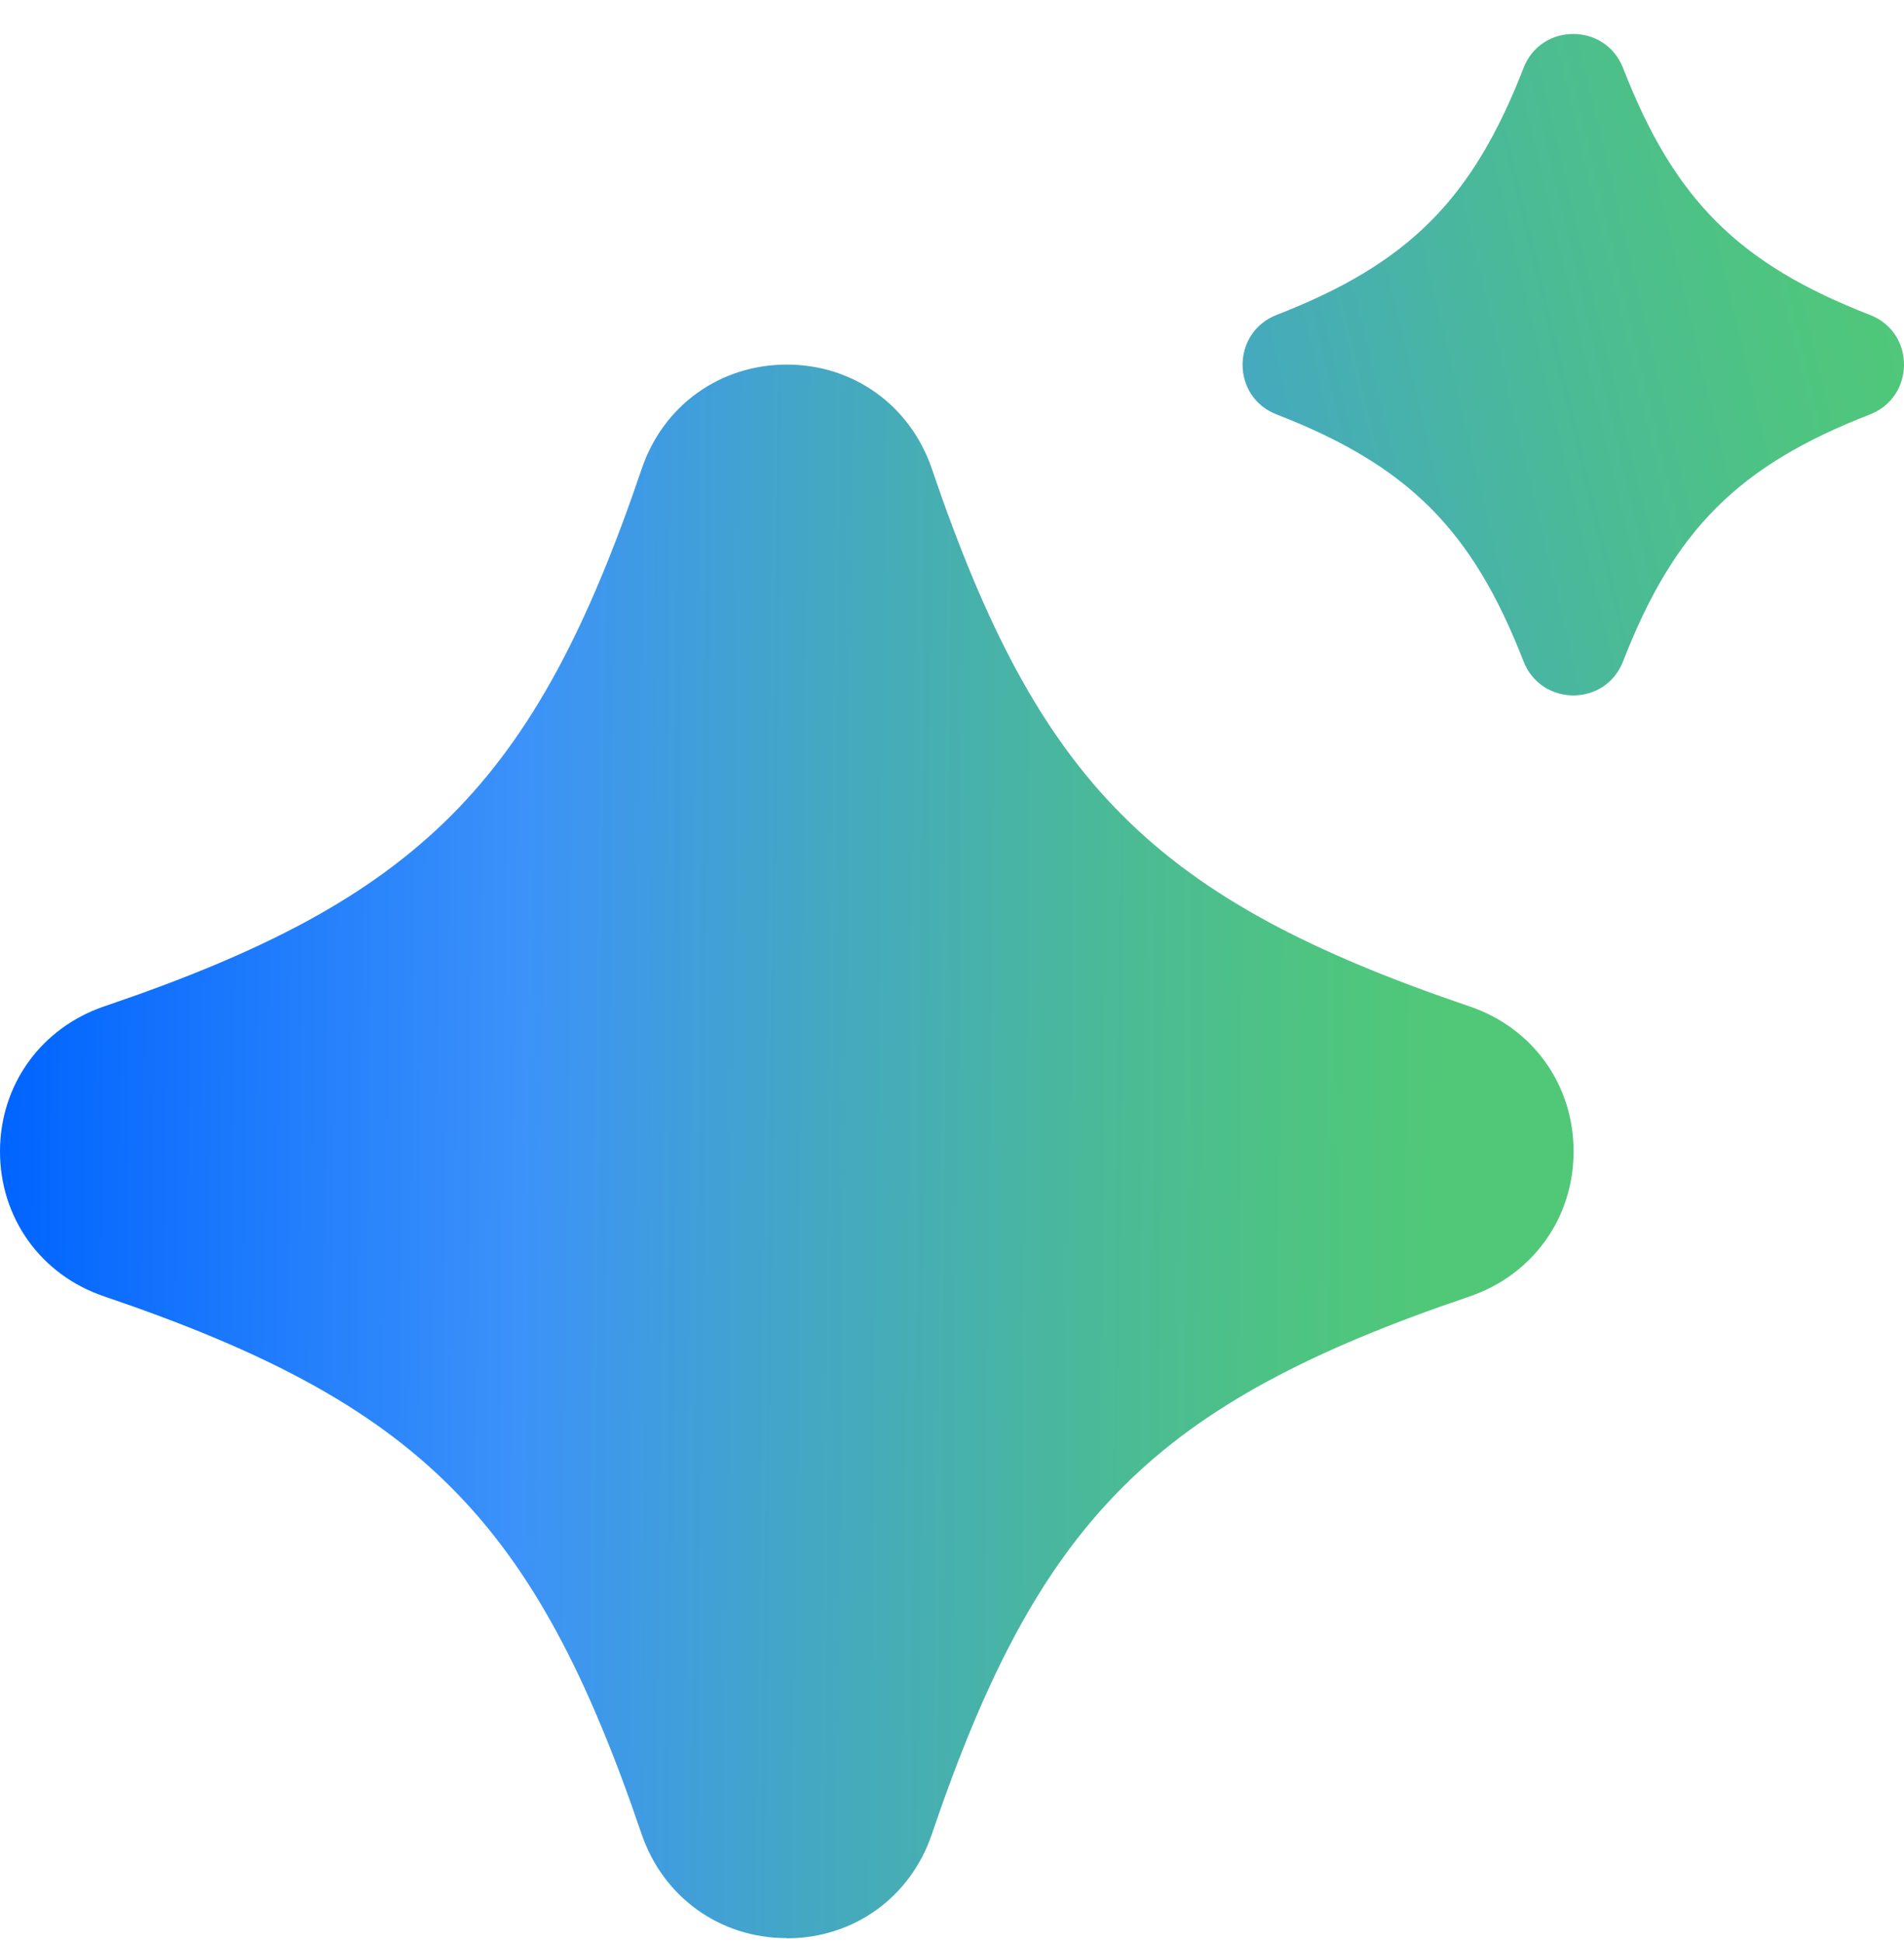
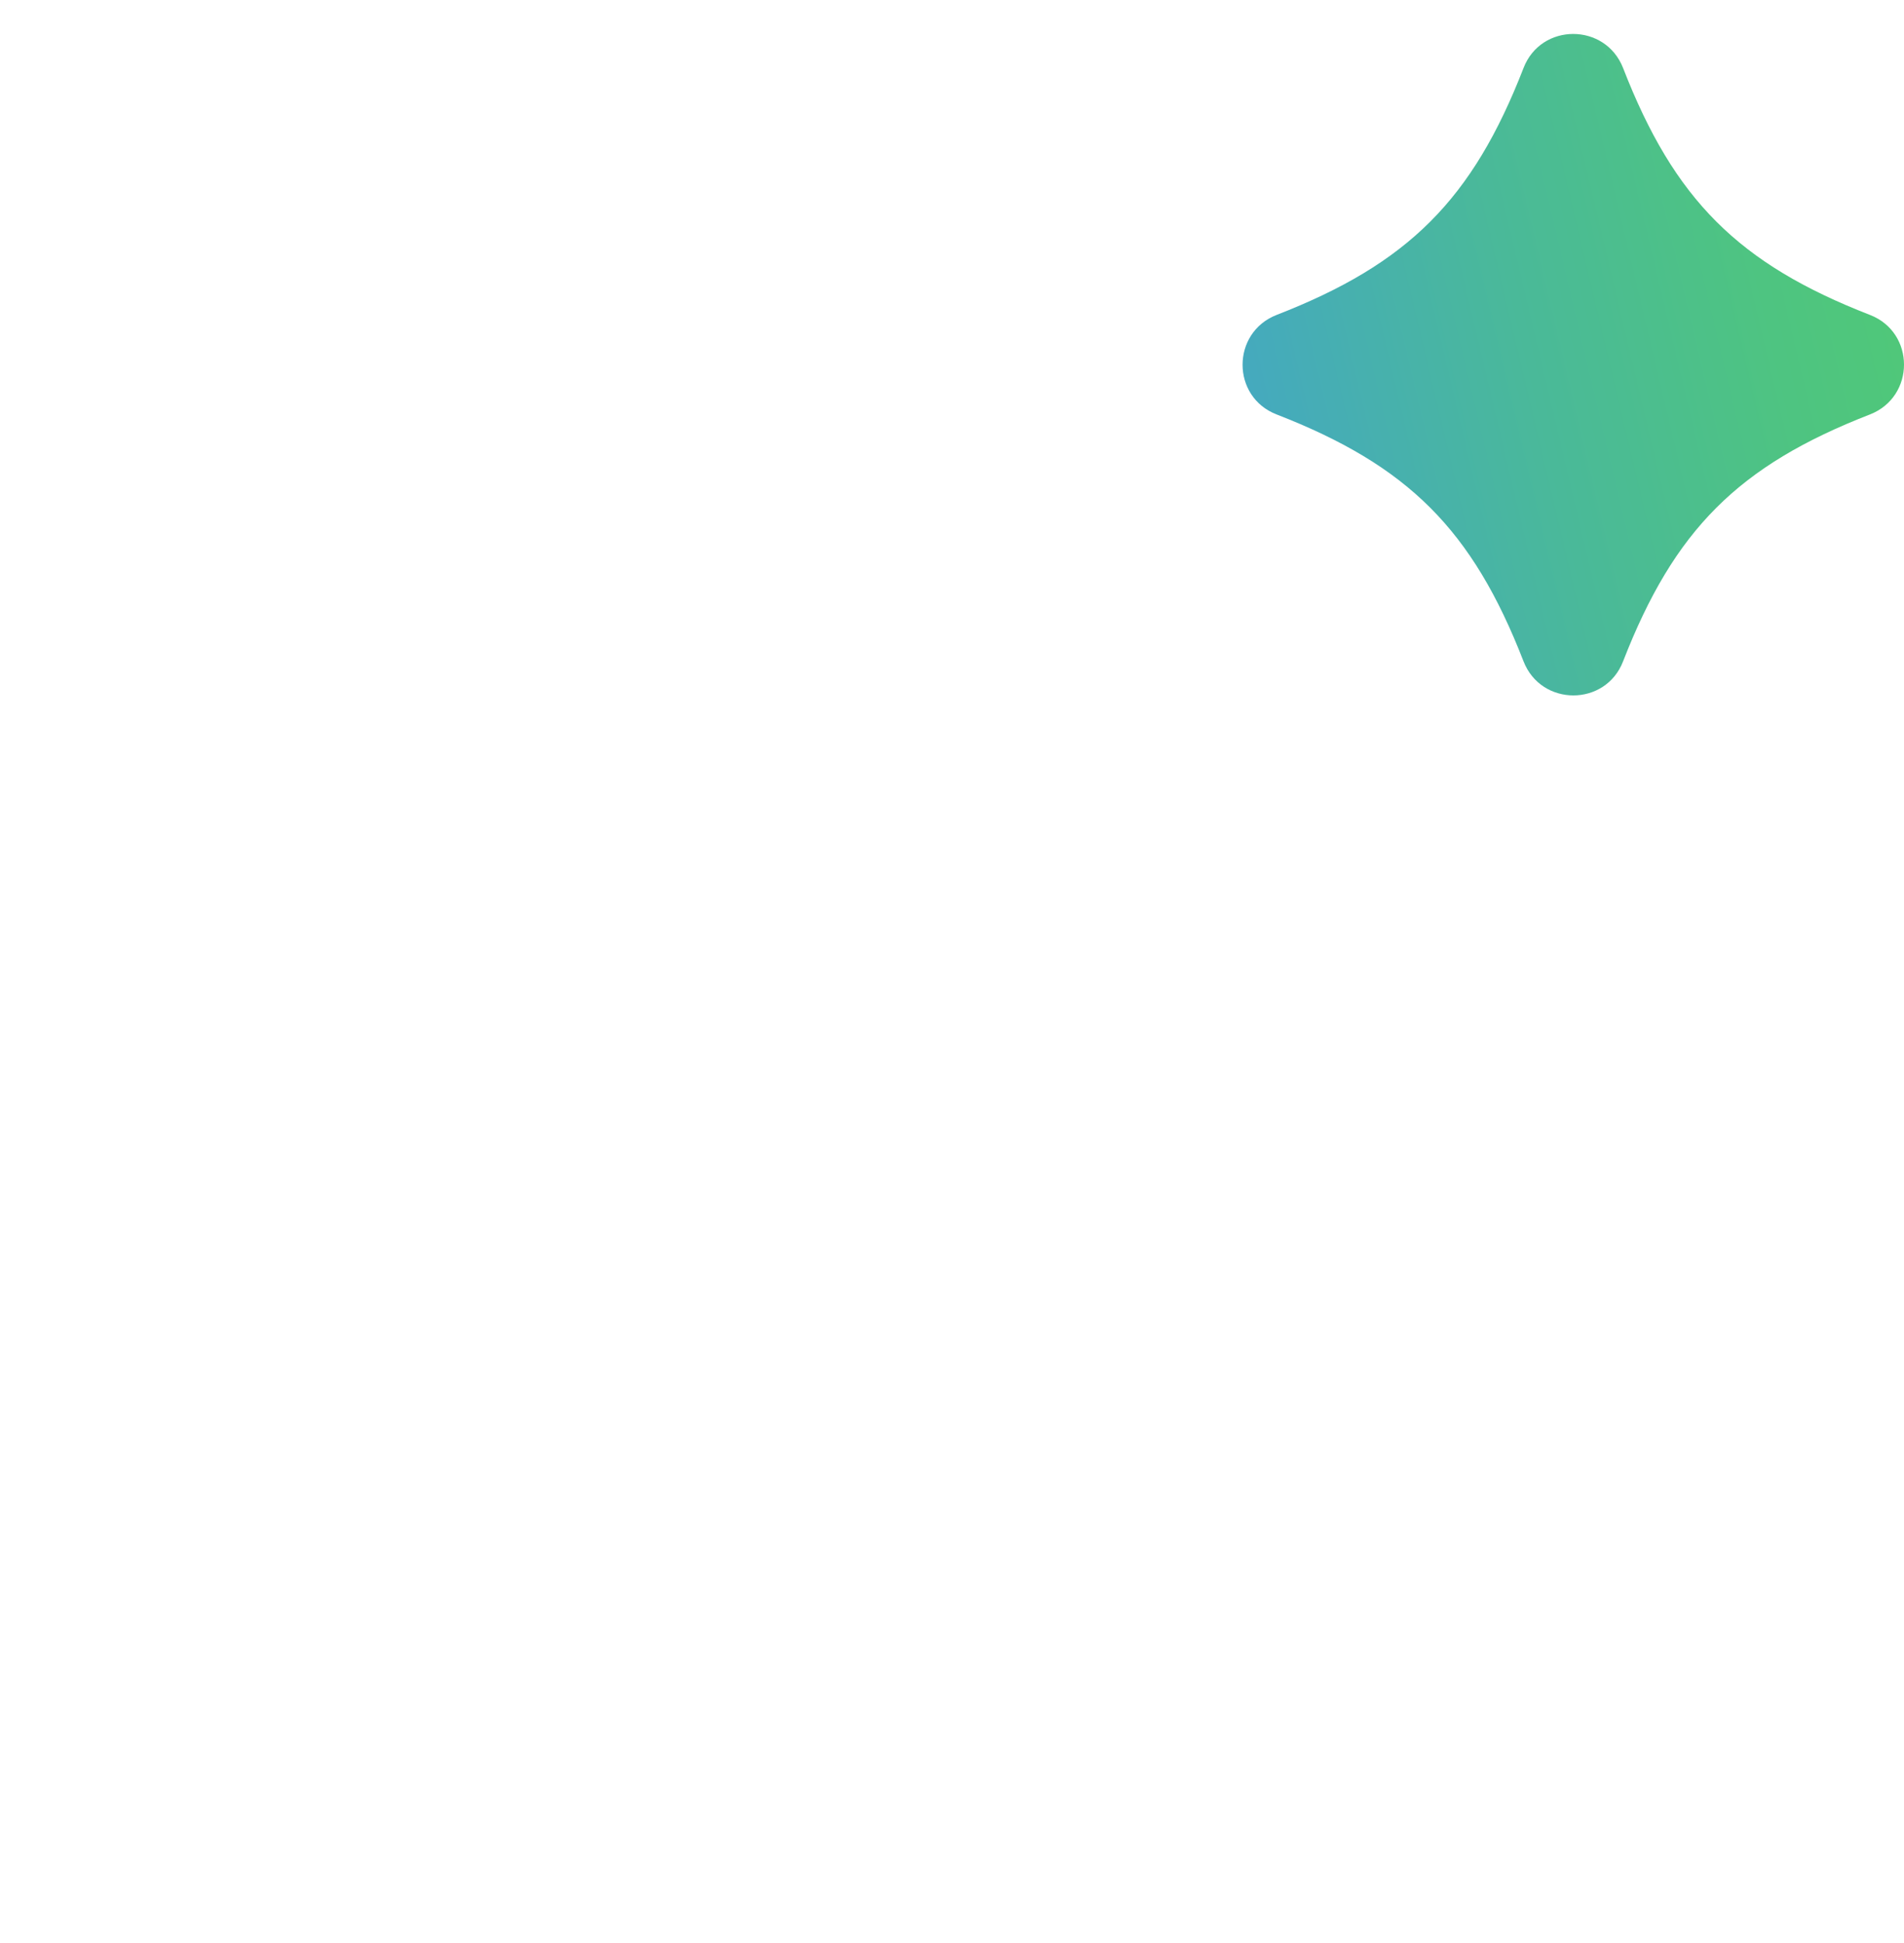
<svg xmlns="http://www.w3.org/2000/svg" width="49" height="50" viewBox="0 0 49 50" fill="none">
  <g clip-path="url(#clip0_2021_2445)">
-     <path d="M20.243 49.874C18.531 49.874 17.066 48.822 16.51 47.192C13.756 39.086 10.788 36.112 2.676 33.359C1.052 32.808 0 31.343 0 29.631C0 27.918 1.052 26.453 2.682 25.897C10.788 23.149 13.762 20.175 16.515 12.064C17.066 10.434 18.531 9.382 20.249 9.382C21.967 9.382 23.426 10.434 23.982 12.064C26.736 20.17 29.709 23.143 37.816 25.897C39.446 26.448 40.497 27.912 40.497 29.631C40.497 31.343 39.446 32.808 37.816 33.364C29.709 36.112 26.736 39.086 23.982 47.197C23.432 48.827 21.967 49.879 20.249 49.879L20.243 49.874Z" fill="url(#paint0_linear_2021_2445)" />
    <path d="M48.124 10.665C44.738 11.981 43.086 13.633 41.77 17.02C41.318 18.187 39.666 18.187 39.209 17.02C37.893 13.633 36.241 11.981 32.854 10.665C31.686 10.213 31.686 8.561 32.854 8.104C36.241 6.788 37.893 5.136 39.209 1.749C39.66 0.582 41.312 0.582 41.77 1.749C43.086 5.136 44.738 6.788 48.124 8.104C49.292 8.556 49.292 10.208 48.124 10.665Z" fill="url(#paint1_linear_2021_2445)" />
  </g>
  <defs>
    <linearGradient id="paint0_linear_2021_2445" x1="1.68545e-08" y1="35.339" x2="36.958" y2="35.754" gradientUnits="userSpaceOnUse">
      <stop stop-color="#0064FF" />
      <stop offset="0.36" stop-color="#3C92F9" />
      <stop offset="0.57" stop-color="#44A8C2" />
      <stop offset="0.76" stop-color="#4AB999" />
      <stop offset="0.91" stop-color="#4EC481" />
      <stop offset="1" stop-color="#50C878" />
    </linearGradient>
    <linearGradient id="paint1_linear_2021_2445" x1="11.628" y1="29.942" x2="52.287" y2="20.289" gradientUnits="userSpaceOnUse">
      <stop stop-color="#0064FF" />
      <stop offset="0.36" stop-color="#3C92F9" />
      <stop offset="0.57" stop-color="#44A8C2" />
      <stop offset="0.76" stop-color="#4AB999" />
      <stop offset="0.91" stop-color="#4EC481" />
      <stop offset="1" stop-color="#50C878" />
    </linearGradient>
    <clipPath id="clip0_2021_2445">
      <rect width="49" height="49" fill="white" transform="translate(0 0.874)" />
    </clipPath>
  </defs>
</svg>